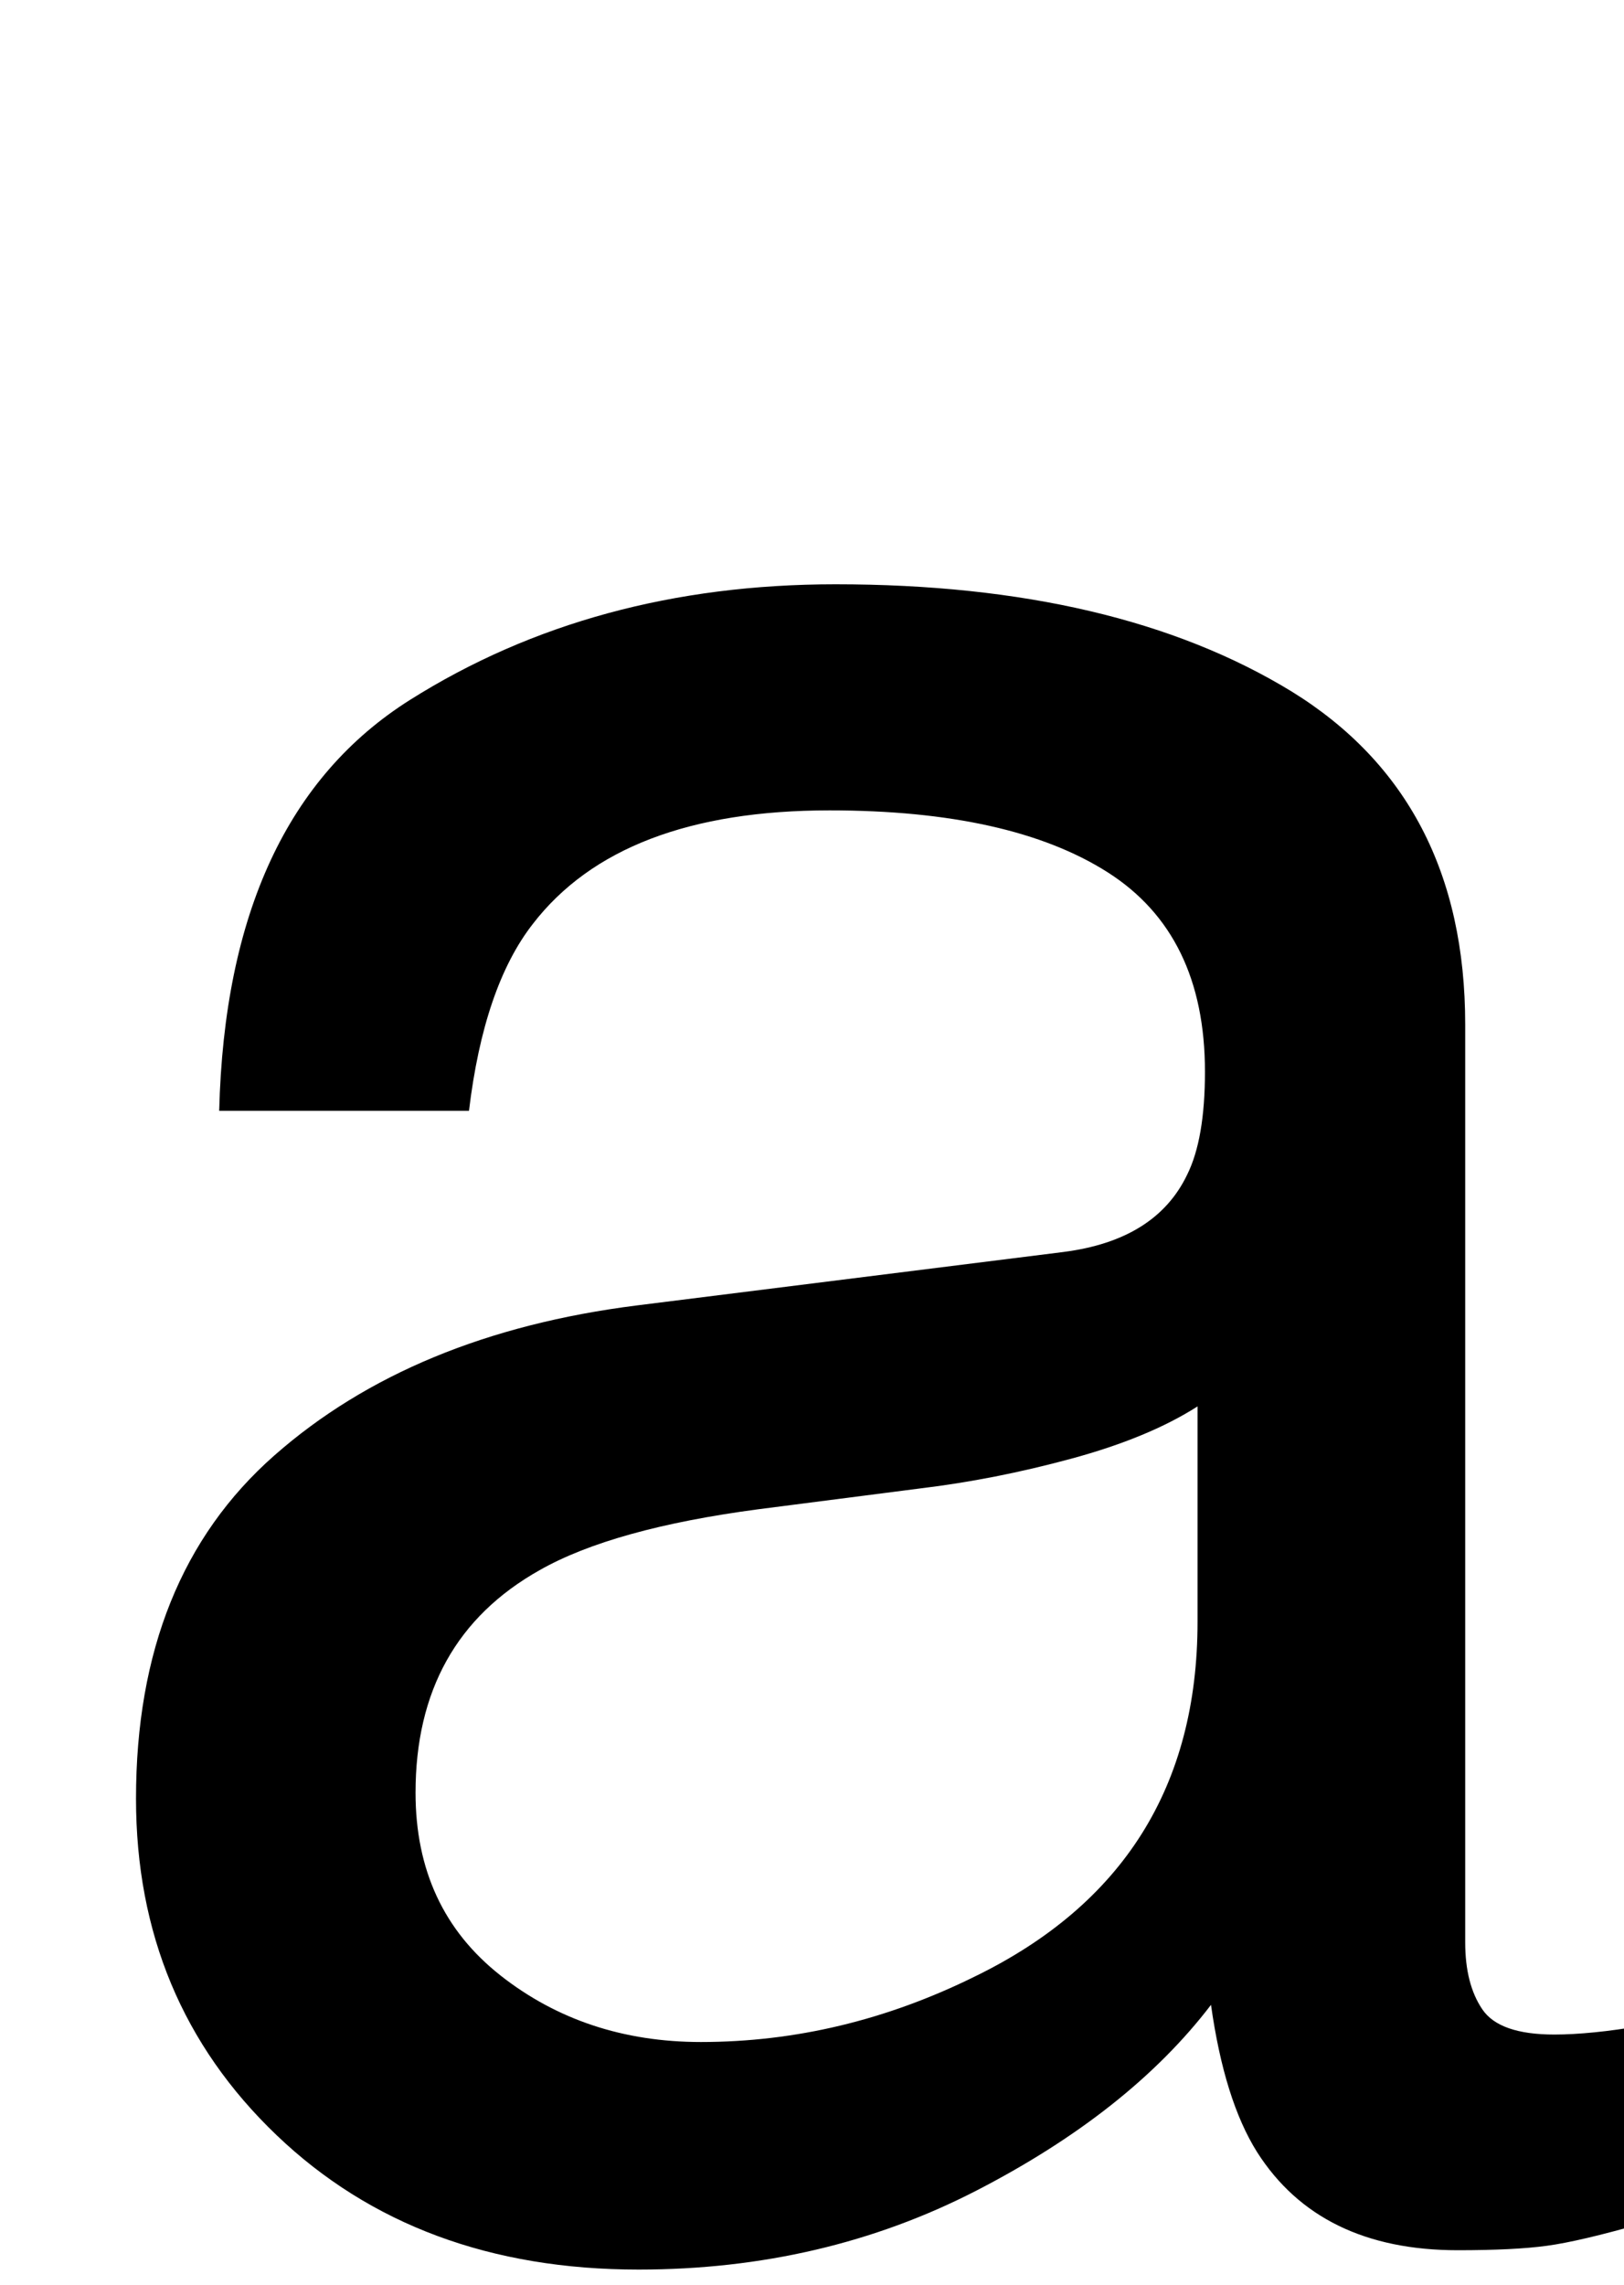
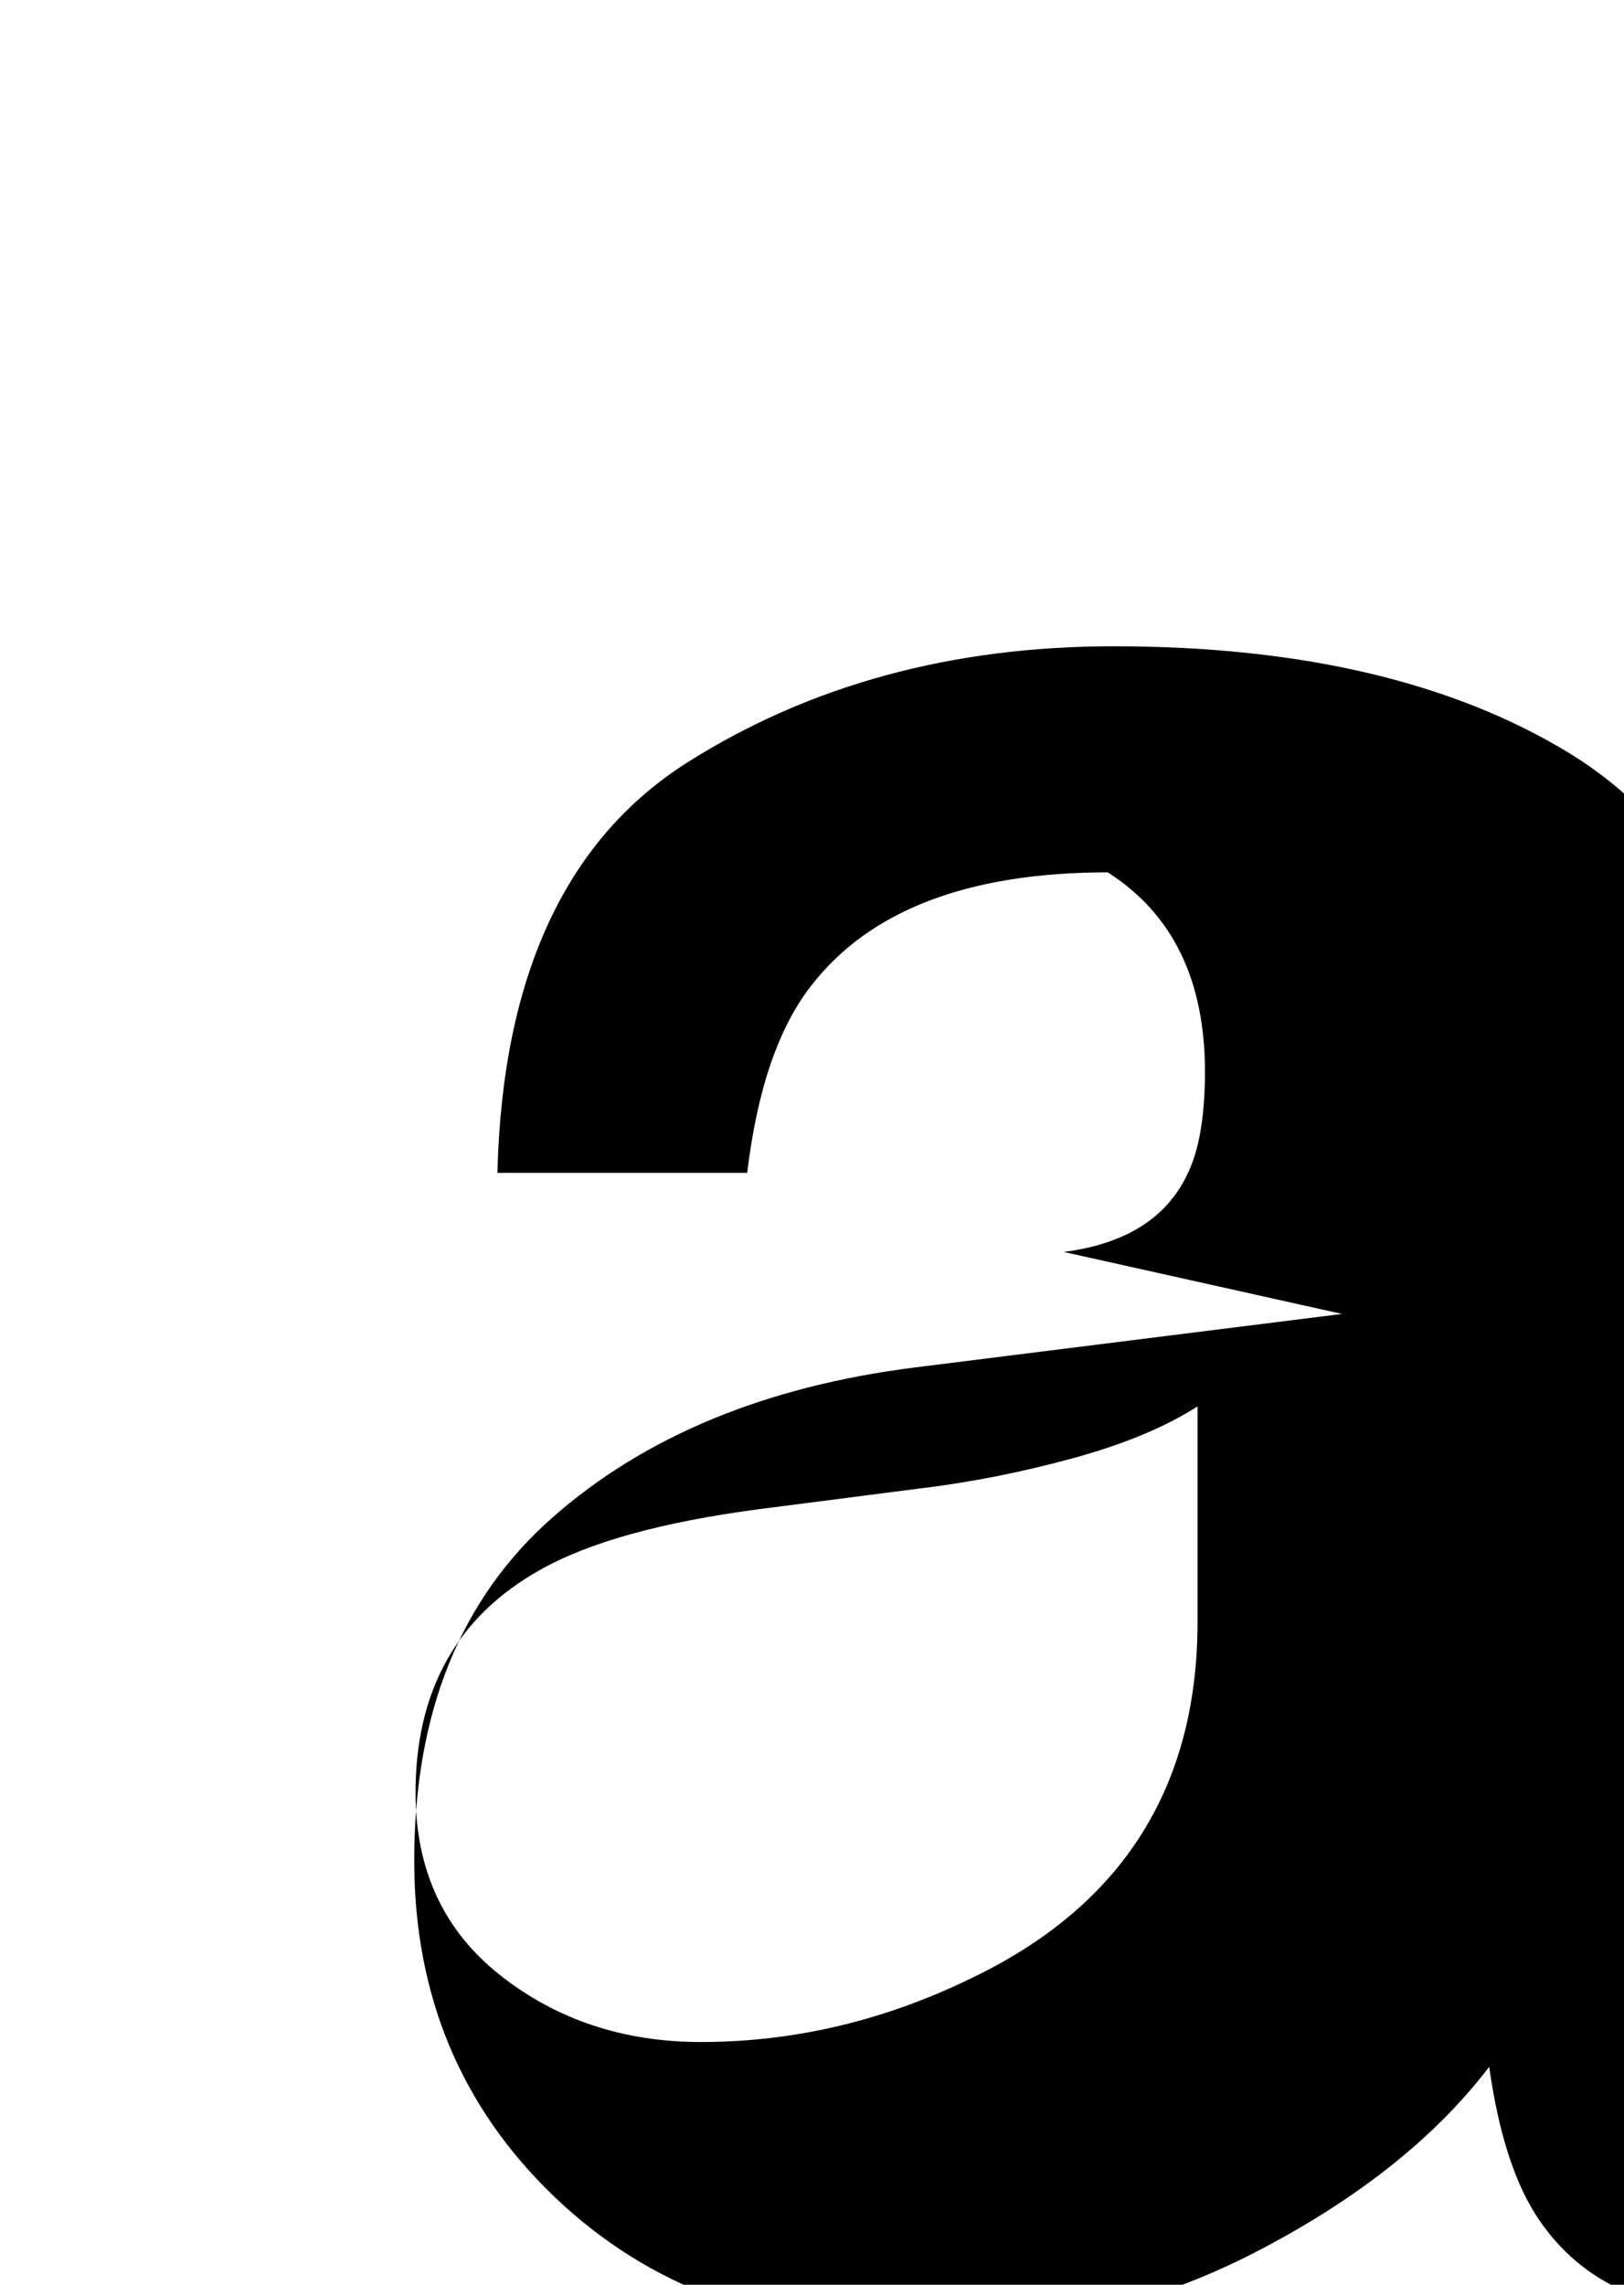
<svg xmlns="http://www.w3.org/2000/svg" id="d" width="32" height="45" viewBox="0 0 32 45">
  <defs>
    <style>.f{stroke-width:0px;}</style>
  </defs>
-   <path class="f" d="m20.96,24.658c1.211-.156,2.021-.663,2.432-1.521.234-.47.351-1.146.351-2.029,0-1.804-.639-3.113-1.915-3.926s-3.104-1.221-5.482-1.221c-2.749,0-4.698.746-5.848,2.238-.643.825-1.062,2.052-1.257,3.68h-4.922c.097-3.878,1.351-6.576,3.76-8.094,2.409-1.518,5.204-2.277,8.384-2.277,3.687,0,6.682.703,8.984,2.109,2.282,1.406,3.424,3.594,3.424,6.563v18.077c0,.547.112.986.337,1.318.224.332.698.497,1.421.497.234,0,.498-.015.791-.044s.605-.073.938-.131v3.896c-.82.234-1.446.381-1.875.439-.43.059-1.016.088-1.758.088-1.816,0-3.135-.645-3.955-1.933-.43-.684-.732-1.65-.908-2.9-1.074,1.406-2.617,2.626-4.629,3.662-2.012,1.035-4.229,1.552-6.65,1.552-2.91,0-5.288-.883-7.134-2.648s-2.769-3.975-2.769-6.627c0-2.907.908-5.16,2.725-6.759,1.816-1.599,4.199-2.585,7.148-2.956l8.409-1.053Zm-11.104,14.246c1.113.877,2.432,1.315,3.955,1.315,1.855,0,3.652-.429,5.391-1.287,2.93-1.424,4.395-3.754,4.395-6.991v-4.241c-.644.412-1.472.754-2.485,1.029-1.014.275-2.008.47-2.982.587l-3.187.41c-1.91.253-3.347.653-4.309,1.199-1.631.916-2.446,2.378-2.446,4.385,0,1.52.557,2.718,1.67,3.595Z" />
+   <path class="f" d="m20.96,24.658c1.211-.156,2.021-.663,2.432-1.521.234-.47.351-1.146.351-2.029,0-1.804-.639-3.113-1.915-3.926c-2.749,0-4.698.746-5.848,2.238-.643.825-1.062,2.052-1.257,3.68h-4.922c.097-3.878,1.351-6.576,3.76-8.094,2.409-1.518,5.204-2.277,8.384-2.277,3.687,0,6.682.703,8.984,2.109,2.282,1.406,3.424,3.594,3.424,6.563v18.077c0,.547.112.986.337,1.318.224.332.698.497,1.421.497.234,0,.498-.015.791-.044s.605-.073.938-.131v3.896c-.82.234-1.446.381-1.875.439-.43.059-1.016.088-1.758.088-1.816,0-3.135-.645-3.955-1.933-.43-.684-.732-1.65-.908-2.9-1.074,1.406-2.617,2.626-4.629,3.662-2.012,1.035-4.229,1.552-6.65,1.552-2.91,0-5.288-.883-7.134-2.648s-2.769-3.975-2.769-6.627c0-2.907.908-5.16,2.725-6.759,1.816-1.599,4.199-2.585,7.148-2.956l8.409-1.053Zm-11.104,14.246c1.113.877,2.432,1.315,3.955,1.315,1.855,0,3.652-.429,5.391-1.287,2.93-1.424,4.395-3.754,4.395-6.991v-4.241c-.644.412-1.472.754-2.485,1.029-1.014.275-2.008.47-2.982.587l-3.187.41c-1.91.253-3.347.653-4.309,1.199-1.631.916-2.446,2.378-2.446,4.385,0,1.52.557,2.718,1.67,3.595Z" />
</svg>